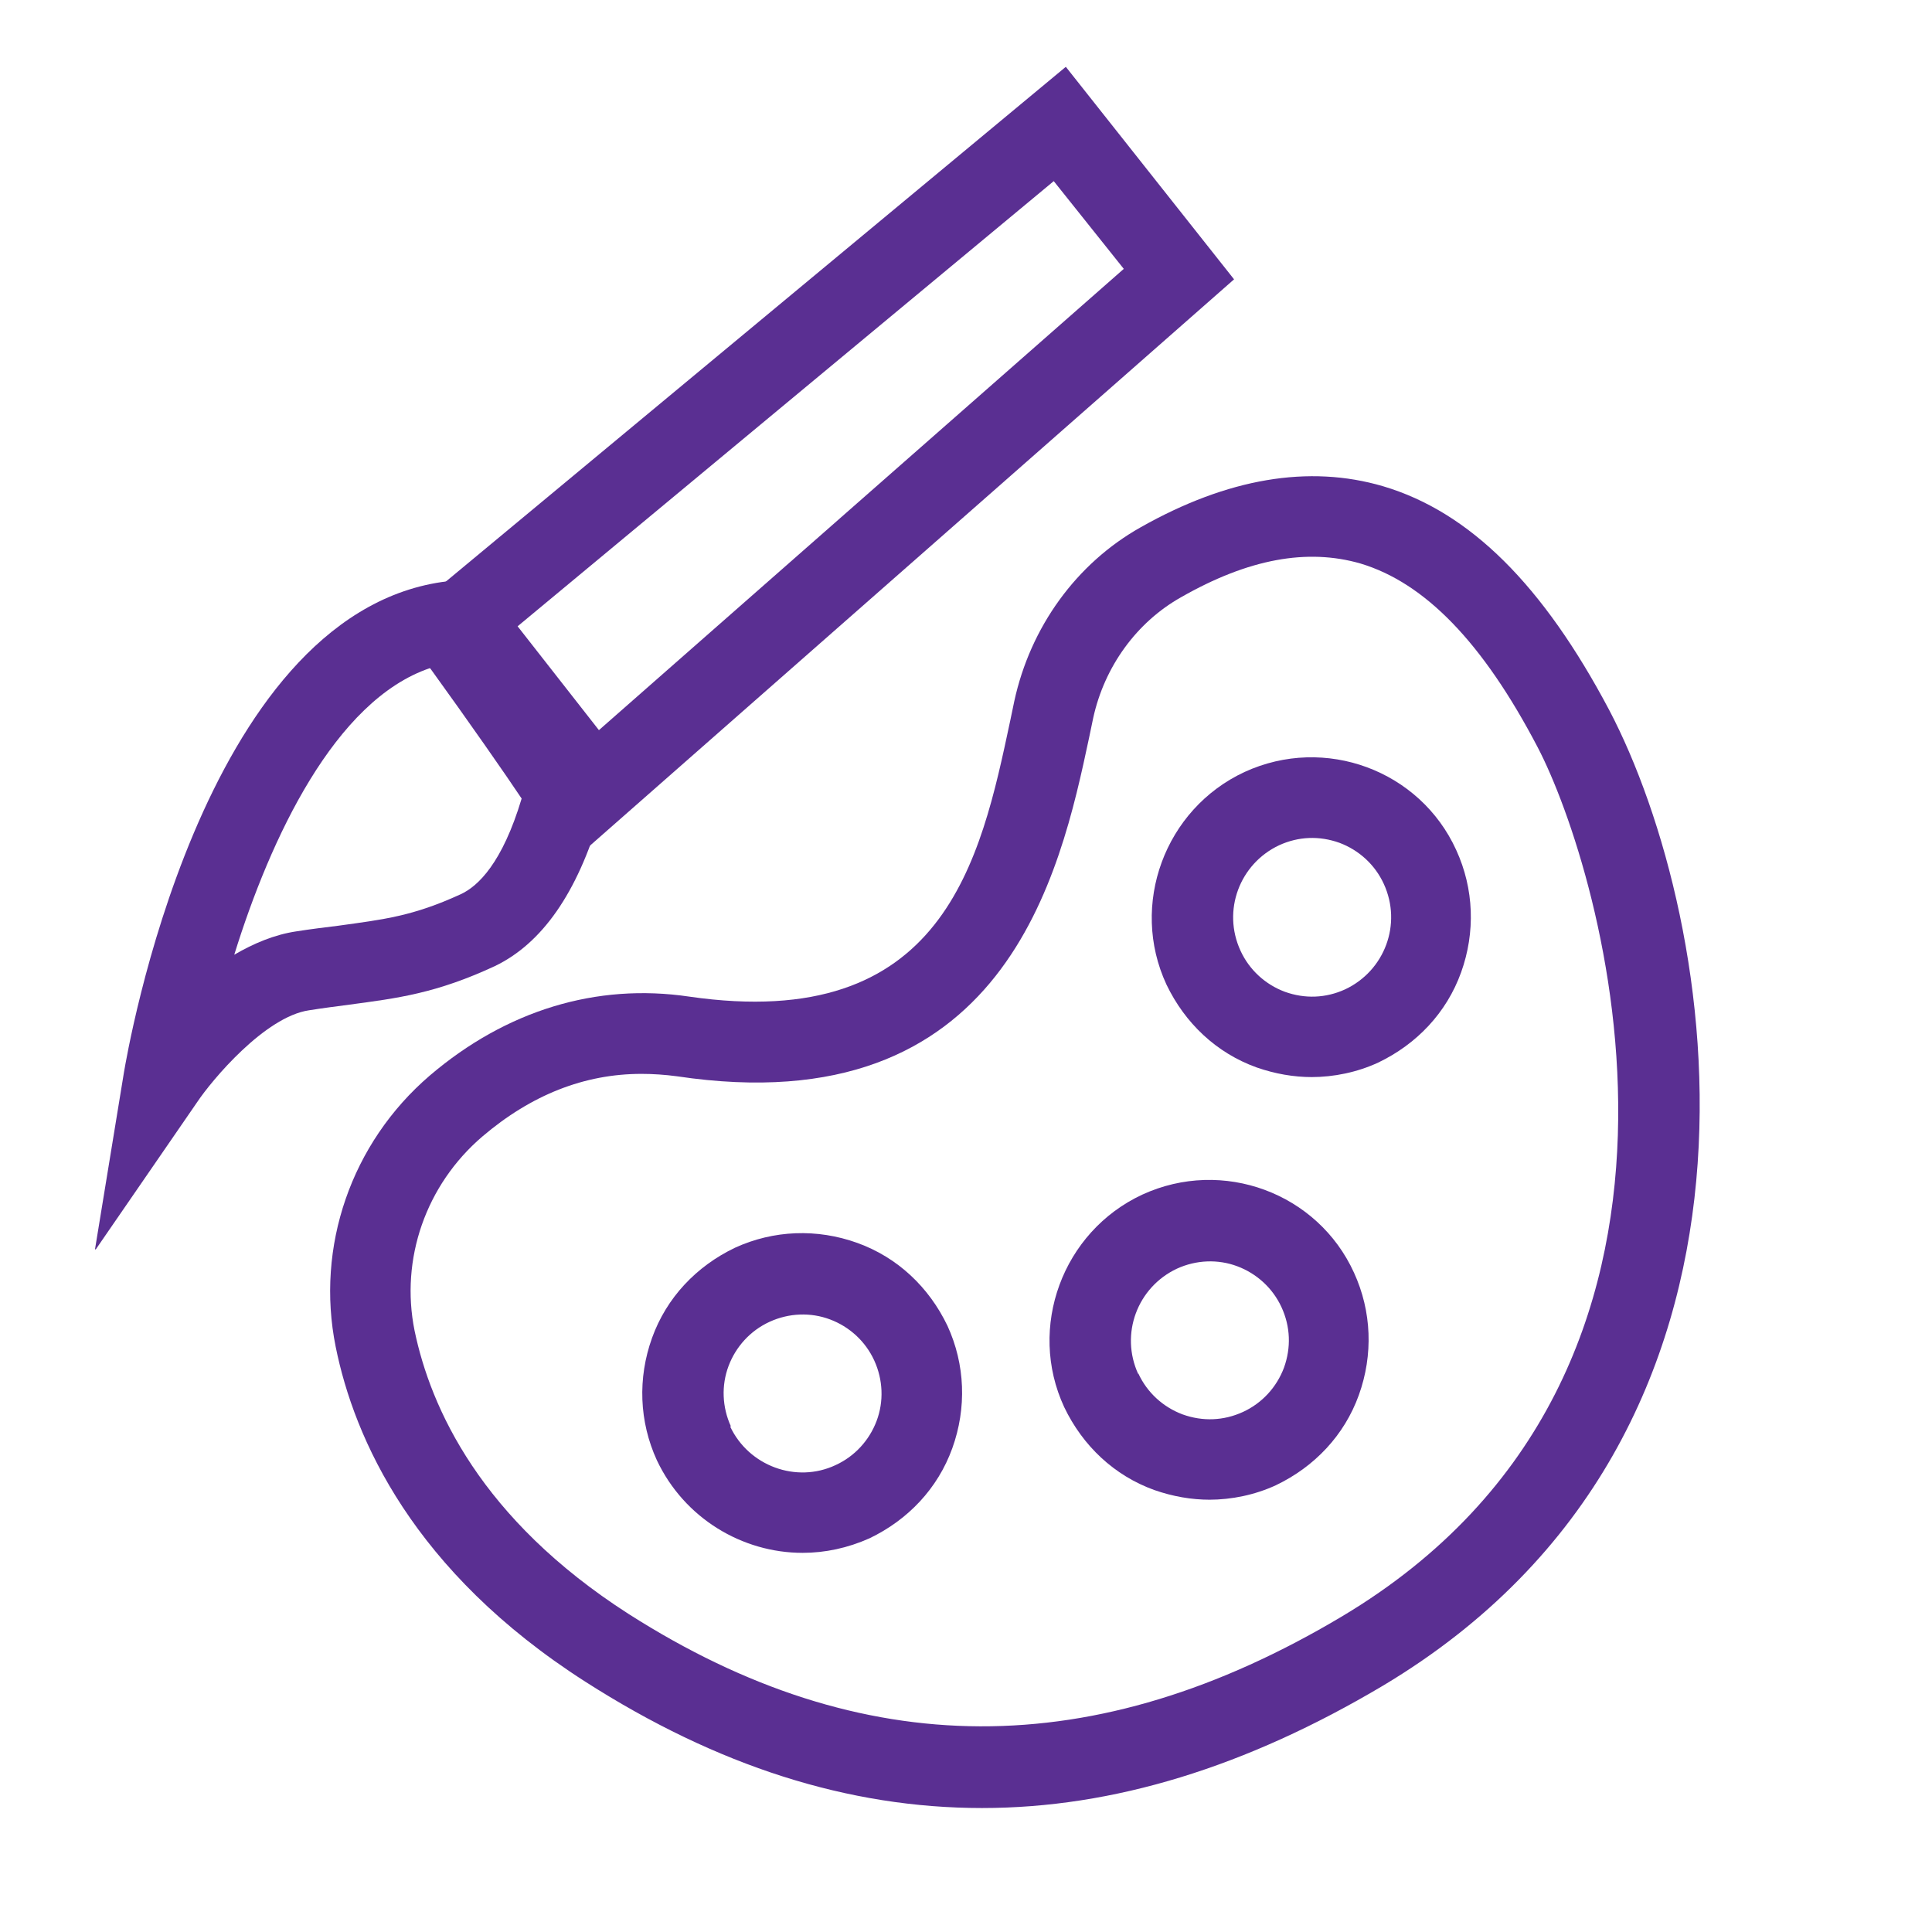
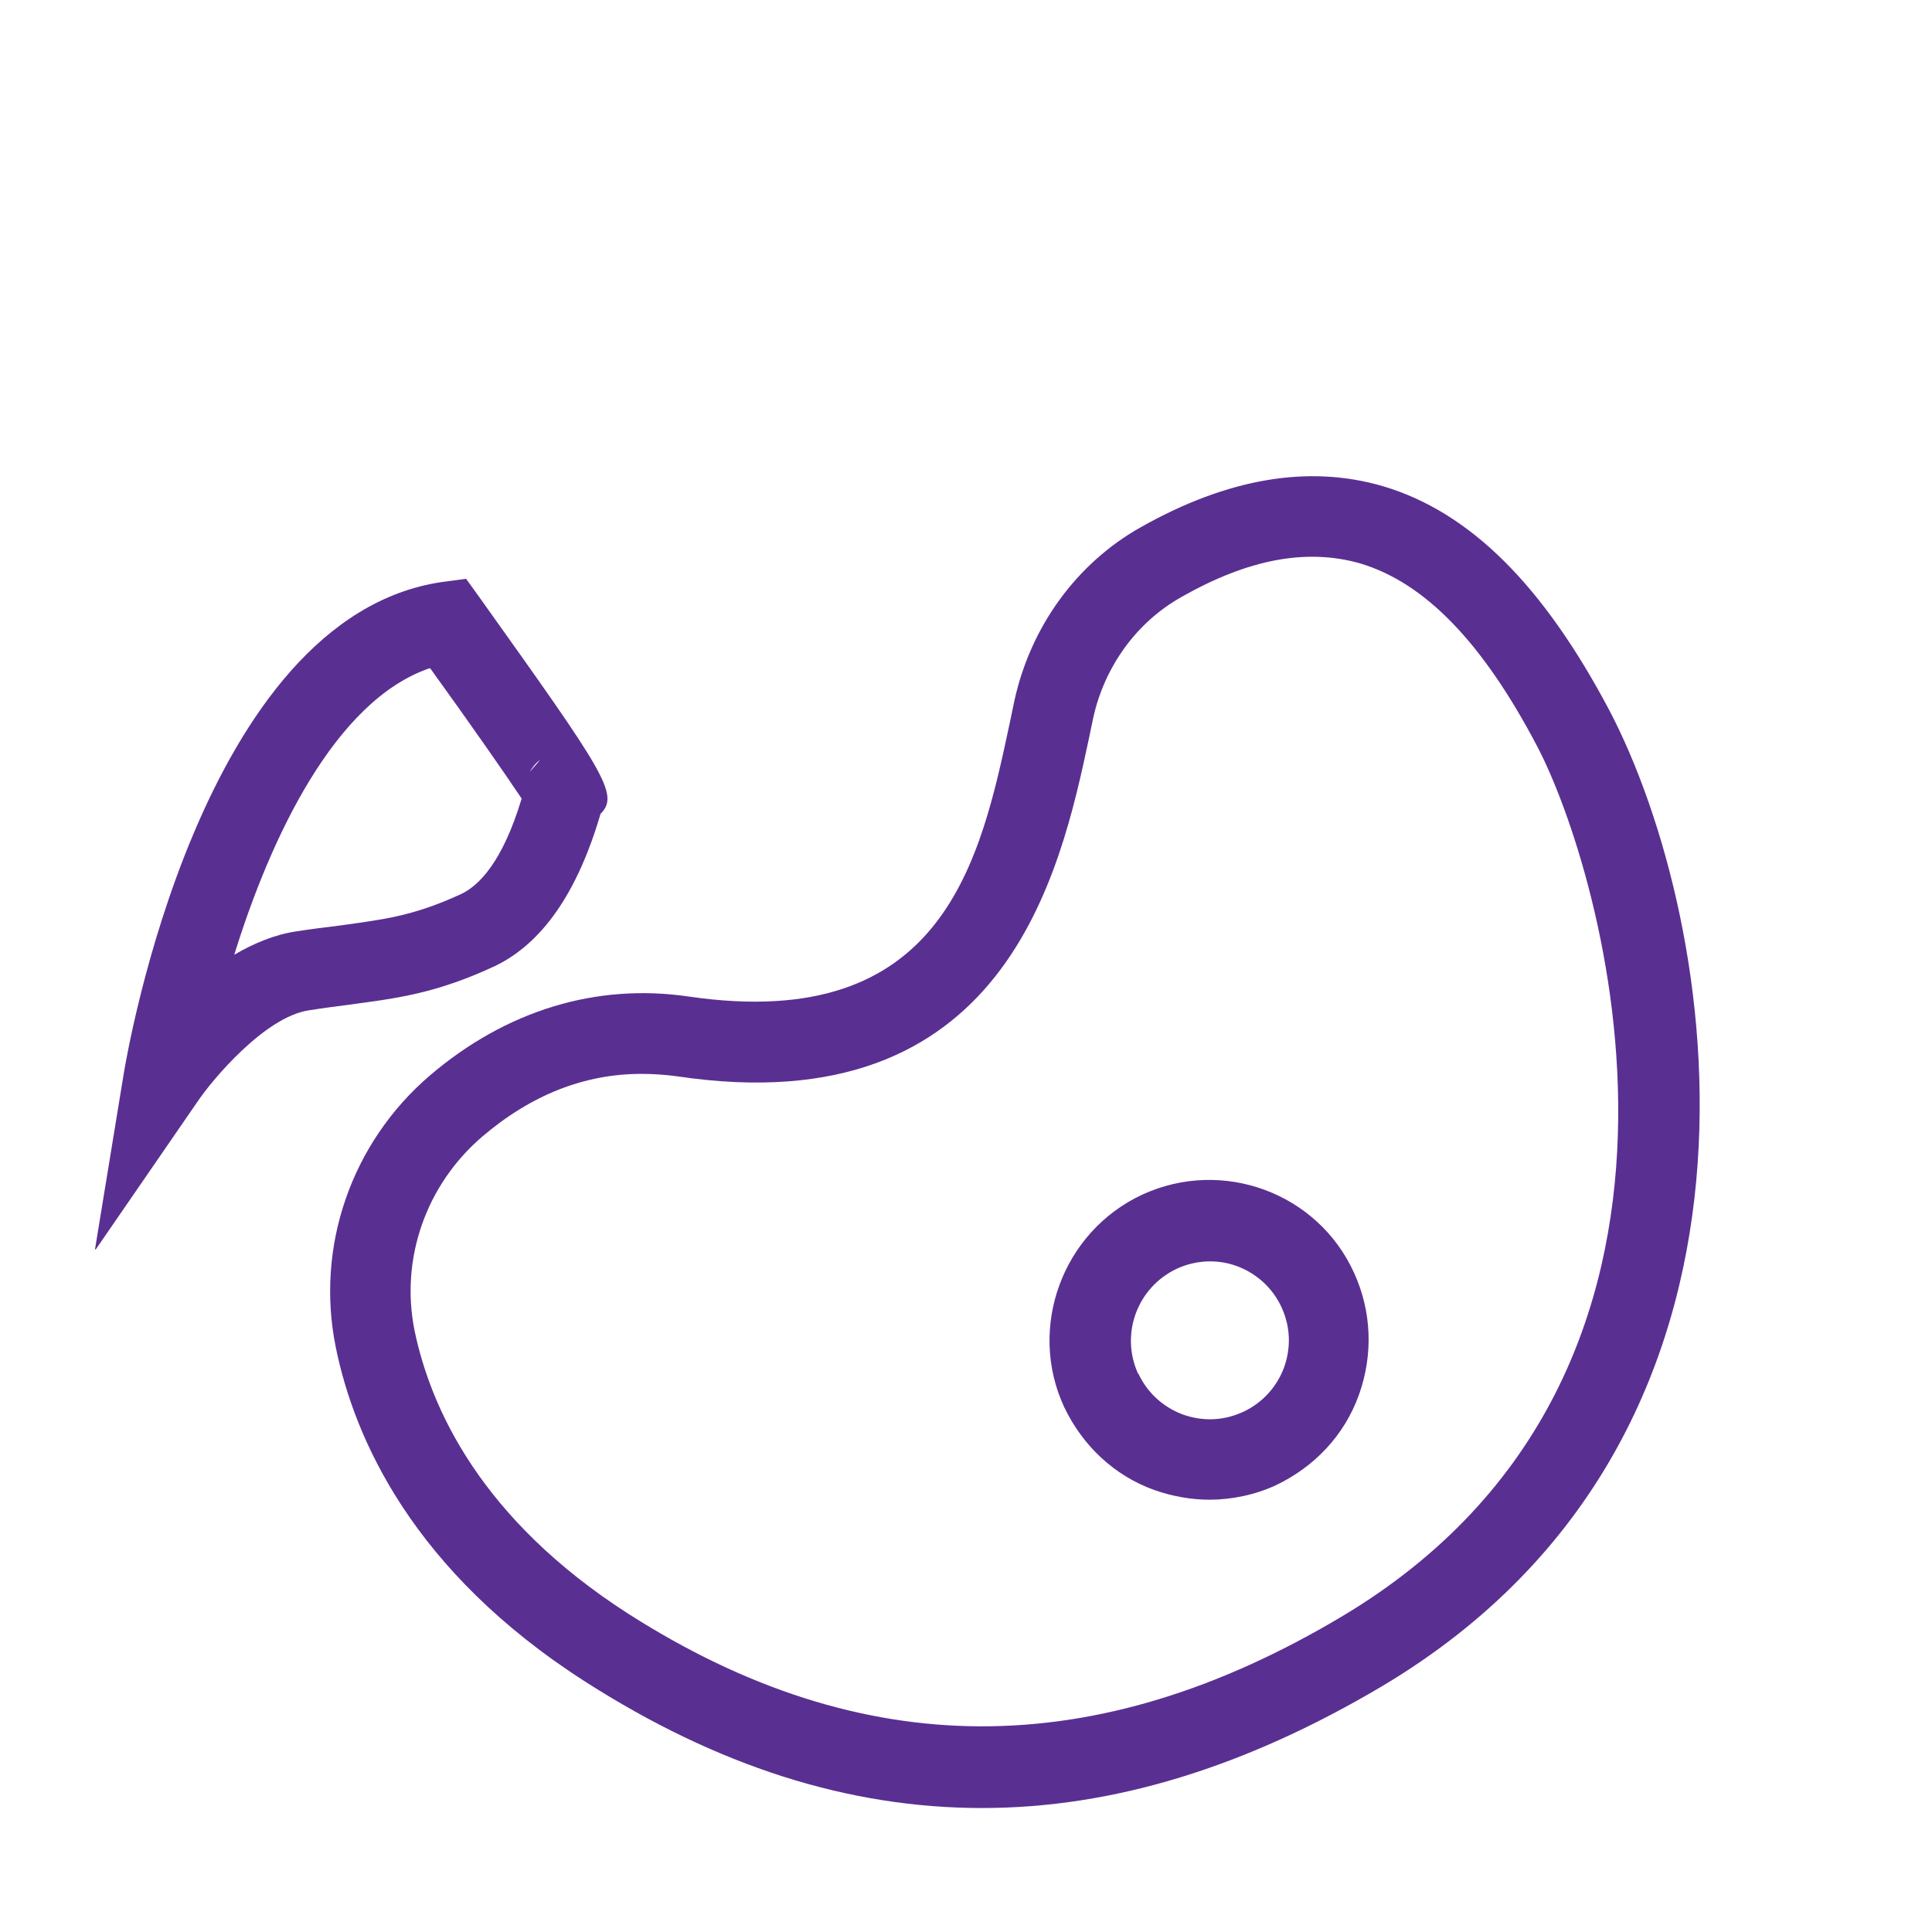
<svg xmlns="http://www.w3.org/2000/svg" id="Calque_1" viewBox="0 0 24 24">
  <path d="M12.2,22.46c-1.66,0-3.29-.52-4.93-1.57-2.14-1.37-2.87-3.02-3.1-4.16-.25-1.24.19-2.53,1.17-3.37.95-.81,2.07-1.15,3.22-.98,3.17.46,3.62-1.69,3.99-3.43l.05-.24c.2-.92.77-1.71,1.57-2.16,1.08-.61,2.09-.78,3.01-.51,1.08.32,1.99,1.23,2.81,2.78,1.36,2.59,2.46,8.97-2.81,12.12-1.7,1.01-3.35,1.52-4.98,1.52ZM7.97,13.34c-.71,0-1.37.26-1.98.78-.7.6-1.02,1.52-.84,2.41.2.96.82,2.34,2.66,3.52,2.9,1.85,5.79,1.86,8.86.03,5.11-3.05,3.22-9.29,2.43-10.8-.68-1.3-1.4-2.04-2.2-2.28-.66-.19-1.39-.06-2.23.42h0c-.55.31-.95.86-1.09,1.5l-.05.24c-.36,1.69-1.04,4.82-5.12,4.21-.15-.02-.3-.03-.44-.03Z" fill="#5a2f92" />
-   <path d="M16.3,13.38c-.23,0-.46-.04-.69-.12-.5-.18-.89-.55-1.12-1.03h0c-.46-.99-.02-2.18.97-2.64,1-.46,2.18-.02,2.63.97.22.48.24,1.02.06,1.52-.18.5-.55.89-1.03,1.12-.26.12-.55.18-.83.18ZM15.41,11.81c.11.24.31.42.55.51.25.09.51.08.75-.03.49-.23.71-.81.48-1.31-.11-.24-.31-.42-.55-.51-.25-.09-.51-.08-.75.03-.49.23-.71.81-.48,1.31h0Z" fill="#5a2f92" />
  <path d="M15.03,18.63c-.23,0-.46-.04-.69-.12-.5-.18-.89-.55-1.12-1.03h0c-.46-.99-.02-2.18.97-2.64,1-.46,2.18-.02,2.63.97.22.48.24,1.02.06,1.52-.18.5-.55.89-1.03,1.12-.26.12-.55.18-.83.18ZM14.14,17.06c.11.24.31.42.55.51.25.09.51.08.75-.03.24-.11.42-.31.51-.55.09-.25.08-.51-.03-.75-.11-.24-.31-.42-.55-.51s-.51-.08-.75.03c-.49.23-.71.81-.48,1.31h0Z" fill="#5a2f92" />
-   <path d="M9.97,19.29c-.75,0-1.47-.43-1.81-1.15h0c-.22-.48-.24-1.02-.06-1.52.18-.5.55-.89,1.03-1.12.48-.22,1.02-.24,1.52-.06.5.18.89.55,1.12,1.03.22.48.24,1.02.06,1.52s-.55.89-1.03,1.12c-.27.12-.55.18-.83.18ZM9.07,17.72c.23.49.82.71,1.31.48.24-.11.42-.31.51-.55s.08-.51-.03-.75c-.11-.24-.31-.42-.55-.51s-.51-.08-.75.03c-.24.11-.42.31-.51.55s-.08.51.03.75h0Z" fill="#5a2f92" />
-   <path d="M7.3,10.53l-2.25-2.9L13.24.83l2.09,2.64-8.03,7.06ZM6.43,7.78l1.01,1.29,6.52-5.73-.87-1.09-6.66,5.53Z" fill="#5a2f92" />
  <path d="M1.18,15.52l.36-2.2c.04-.23.95-5.65,3.95-6.09l.3-.04.18.25c1.54,2.16,1.73,2.43,1.49,2.67-.29.99-.73,1.61-1.31,1.89-.73.34-1.21.4-1.81.48-.15.02-.31.04-.5.07-.55.08-1.21.87-1.39,1.14l-1.26,1.83ZM5.34,8.3c-1.18.4-1.98,2.11-2.43,3.56.24-.14.5-.25.77-.29.19-.03.36-.05.52-.07.58-.08.93-.12,1.52-.39.22-.1.52-.39.76-1.19-.2-.3-.66-.96-1.13-1.61ZM6.71,9.44c-.06.04-.1.1-.13.15l.13-.15Z" fill="#5a2f92" />
</svg>